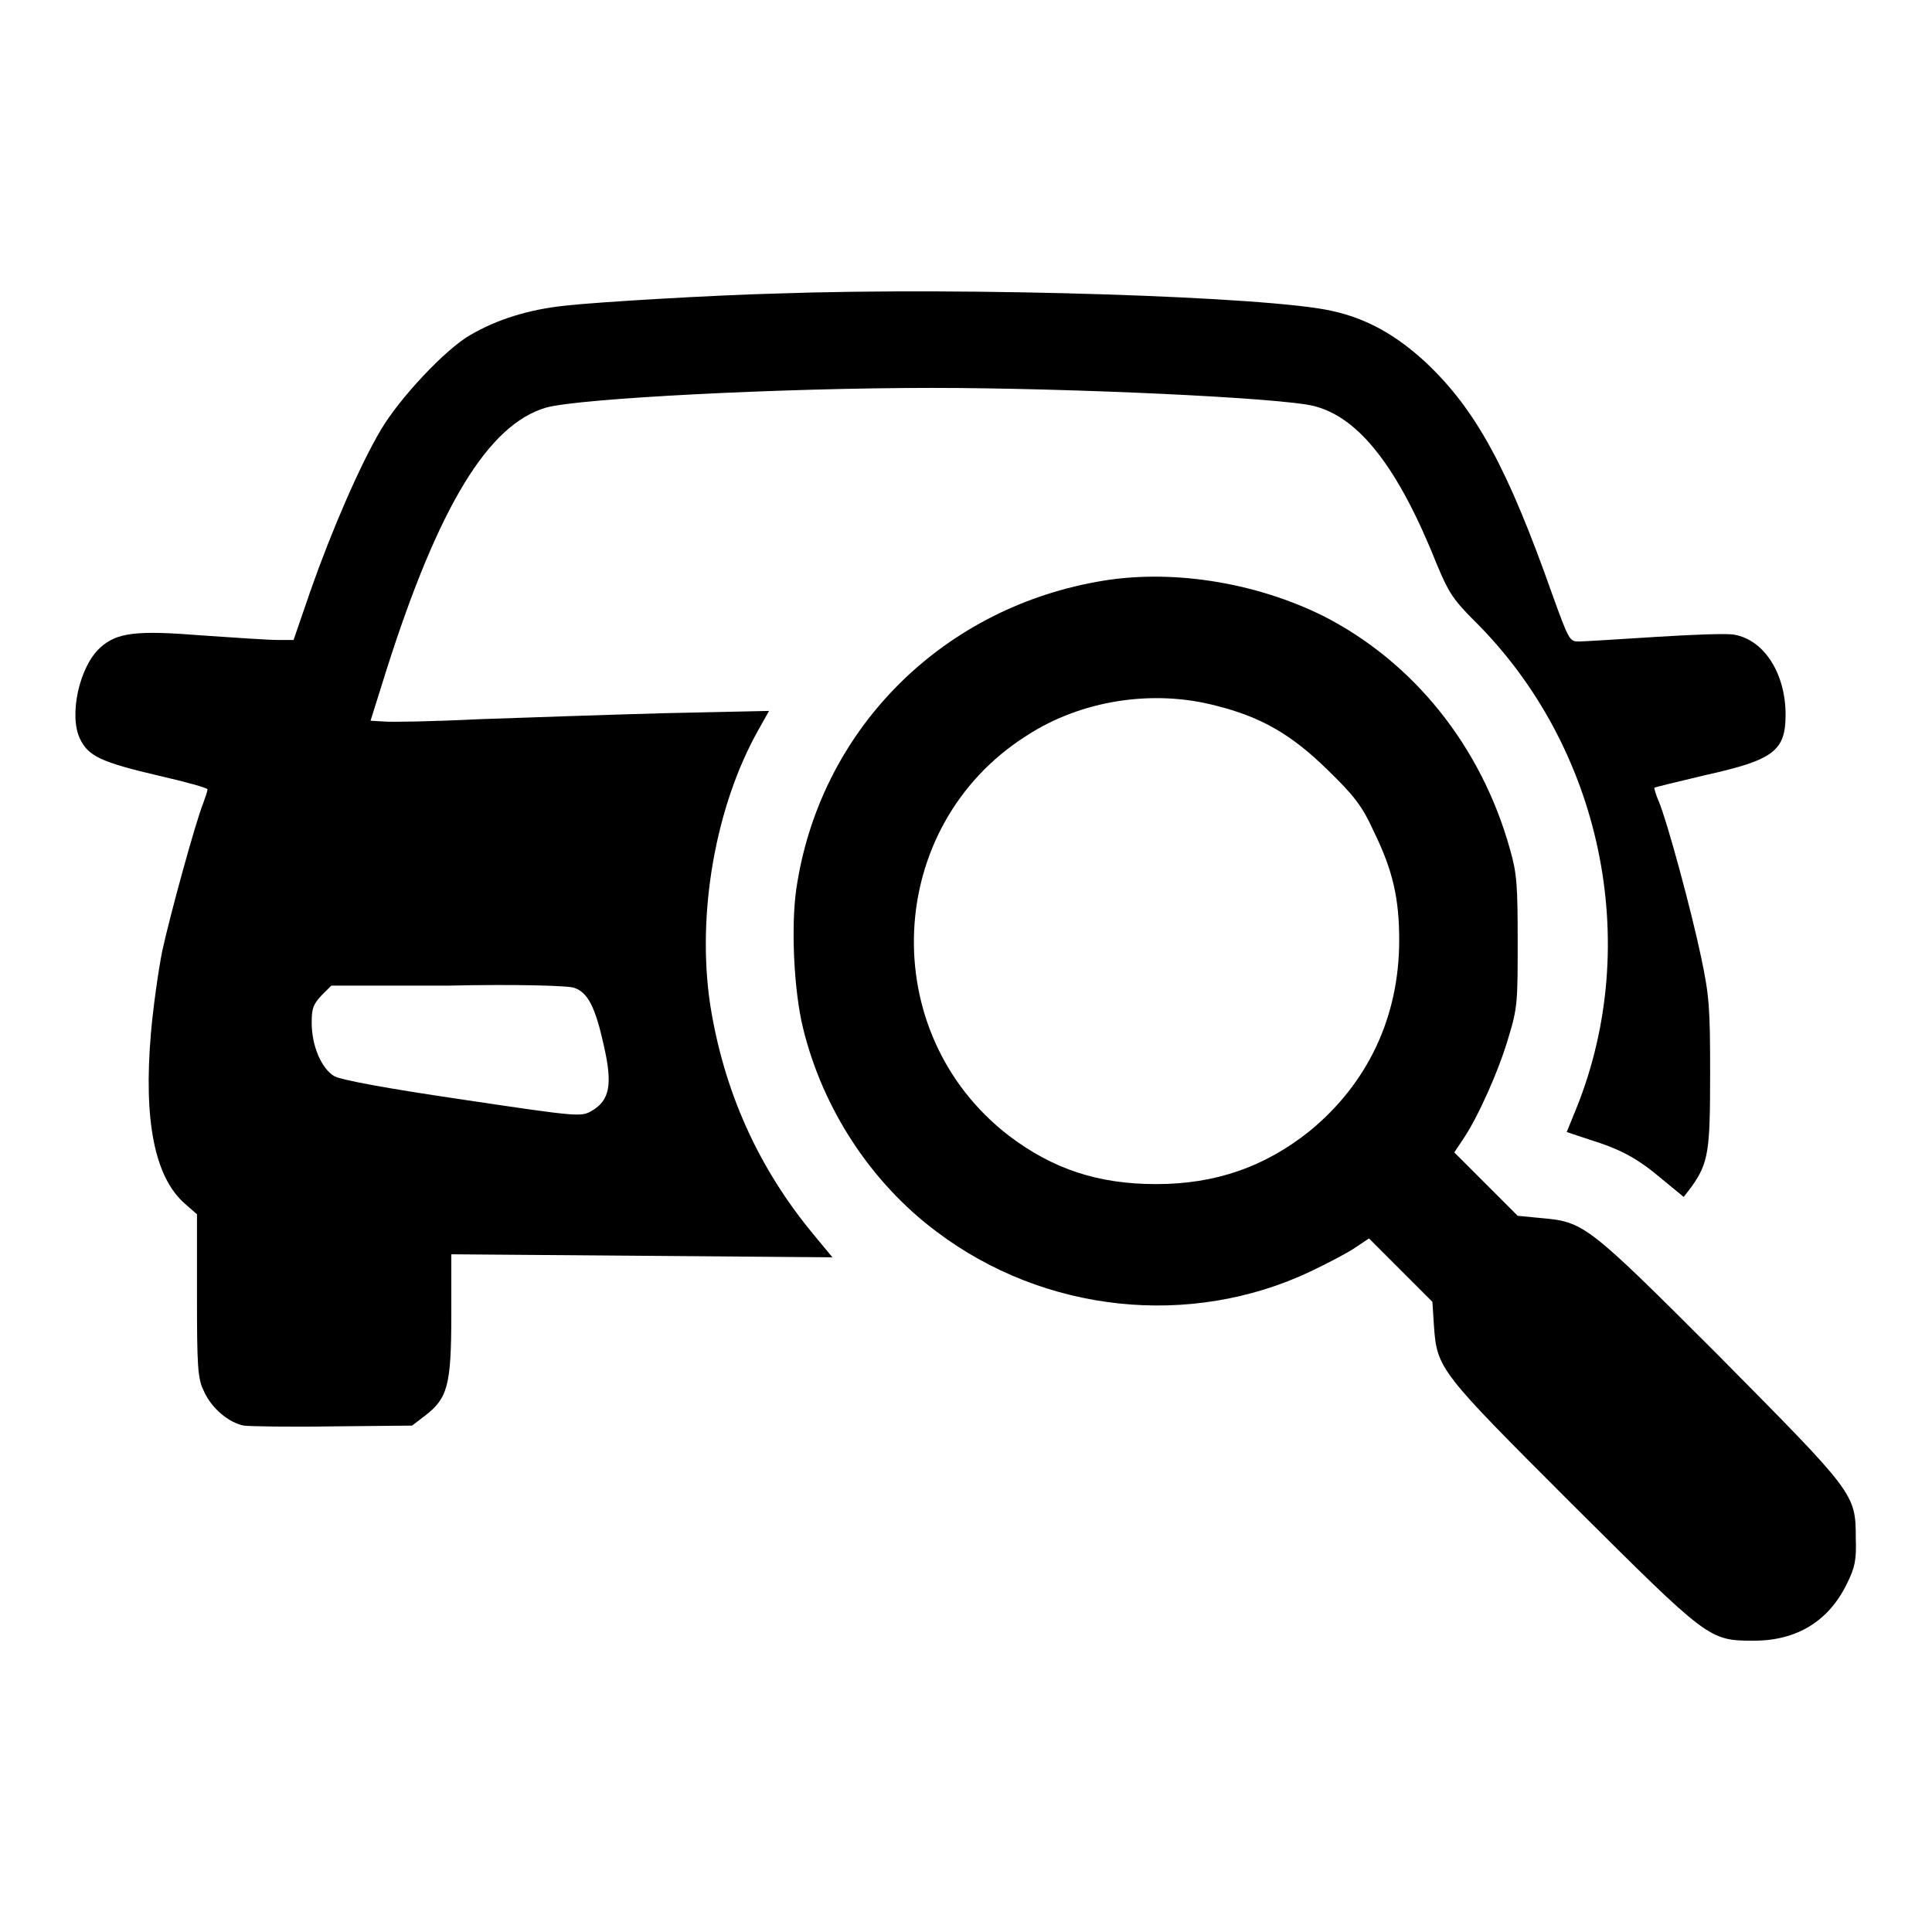
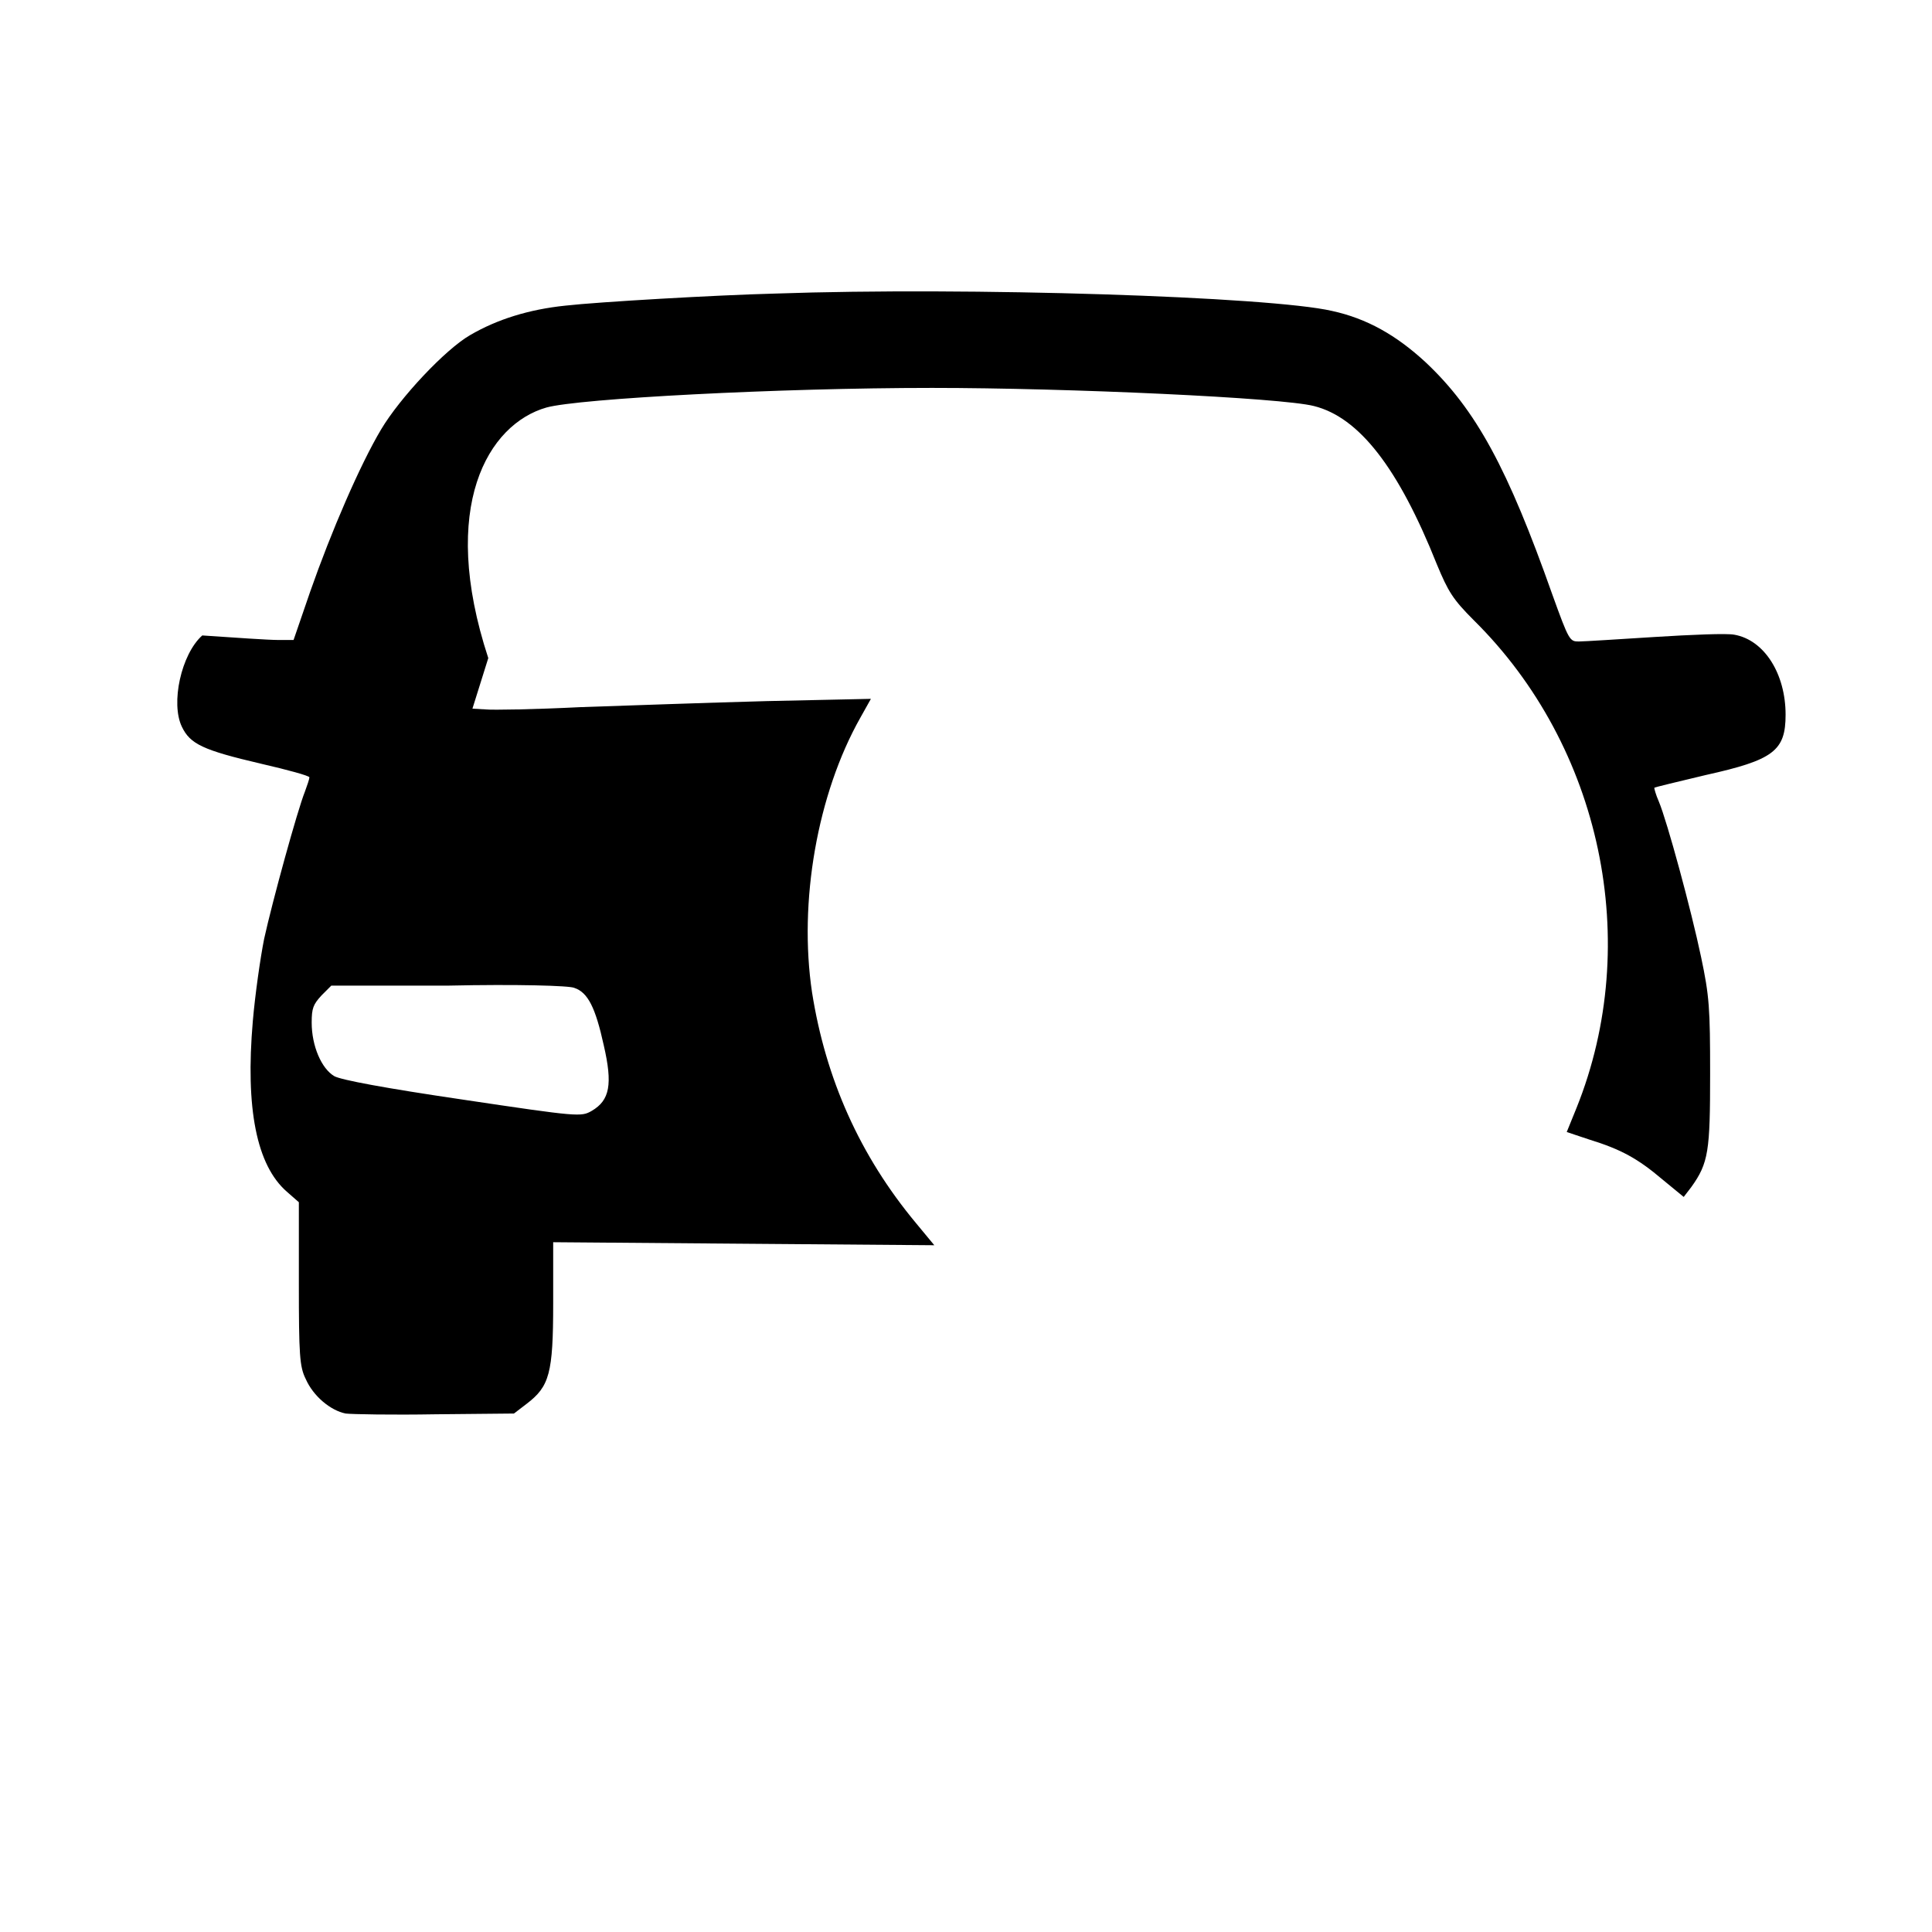
<svg xmlns="http://www.w3.org/2000/svg" version="1.1" x="0px" y="0px" viewBox="0 0 256 256" enable-background="new 0 0 256 256" xml:space="preserve">
  <g>
    <g>
      <g>
-         <path fill="#000000" d="M102.7,38.9c-7.8,0.2-23.4,1.1-27.8,1.6c-4.8,0.5-9,1.8-12.6,3.9c-3.3,1.9-9.3,8.3-11.8,12.5c-2.8,4.7-6.6,13.5-9.4,21.5l-2.2,6.4h-2.1c-1.2,0-5.6-0.3-10-0.6c-8.7-0.7-11.3-0.4-13.5,1.6c-2.8,2.5-4.2,9-2.7,12.1c1.1,2.3,2.8,3.1,10.5,4.9c3.5,0.8,6.4,1.6,6.4,1.8c0,0.2-0.3,1.1-0.6,1.9c-1,2.5-4.3,14.5-5.4,19.5c-0.5,2.5-1.2,7.4-1.5,10.9c-1,11.6,0.5,19.1,4.5,22.6l1.6,1.4v10.8c0,9.4,0.1,11,0.9,12.6c1,2.3,3.3,4.2,5.3,4.6c0.8,0.1,6.2,0.2,11.9,0.1l10.4-0.1l1.7-1.3c3-2.3,3.5-4,3.5-13.3v-8.1l25.2,0.2l25.3,0.2l-2.4-2.9c-7.5-9-12-19.2-13.8-30.6c-1.8-12,0.7-26.3,6.4-36.4l1.4-2.5l-13.8,0.3c-7.6,0.2-18.7,0.6-24.7,0.8c-6,0.3-11.6,0.4-12.6,0.3l-1.7-0.1l2.1-6.7C58.1,67.1,64.7,56.2,72.4,54c4.3-1.2,30.9-2.6,51.1-2.6c18.1,0,46.3,1.3,50.6,2.4c6,1.5,11.2,8.2,16.3,21c1.5,3.6,2.1,4.6,4.9,7.4c16.9,16.7,22.4,42.7,13.6,64.6l-1.3,3.2l3,1c4.2,1.3,6.4,2.5,9.7,5.3l2.8,2.3l1-1.3c2.3-3.2,2.5-4.8,2.5-15c0-8.7-0.1-10.3-1.2-15.5c-1.3-6.2-4.5-18-5.6-20.6c-0.4-0.9-0.6-1.7-0.6-1.8c0-0.1,3.1-0.8,6.8-1.7c9-2,10.6-3.2,10.6-8c0-5.4-2.8-9.9-6.8-10.6c-1-0.2-5.7,0-10.5,0.3c-4.8,0.3-9.4,0.6-10.1,0.6c-1.2,0-1.3-0.1-3.5-6.2c-5.9-16.7-10.1-24.5-16.8-30.8c-3.9-3.6-7.8-5.8-12.4-6.8C168.3,39.3,128.4,38,102.7,38.9z M76.1,130.9c1.8,0.6,2.8,2.6,3.9,7.6c1.2,5.2,0.8,7.3-1.6,8.7c-1.4,0.8-1.7,0.8-17.1-1.5c-10.2-1.5-16.1-2.6-17-3.1c-1.7-1-3-4-3-7.1c0-1.9,0.2-2.4,1.3-3.6l1.3-1.3h15.5C68.4,130.4,75.5,130.6,76.1,130.9z" />
-         <path fill="#000000" d="M145.3,77.1c-21,3.8-36.8,20-39.8,40.8c-0.7,5-0.3,13.4,0.9,18.3c2.6,10.7,9,20.5,17.7,27c14.3,10.8,33.6,12.8,49.5,5.3c2.3-1.1,5-2.5,6-3.2l1.8-1.2l4.2,4.2l4.2,4.2l0.2,3.1c0.4,5.8,0.7,6.1,18.3,23.7c18.1,18,18.1,18.1,24.1,18.1c5.7,0,9.9-2.6,12.3-7.5c1.1-2.2,1.3-3.2,1.2-6.1c0-5.9-0.2-6-18.1-24.1c-17.5-17.5-17.9-17.8-23.6-18.3l-3.1-0.3l-4.2-4.2l-4.2-4.2l1.2-1.8c1.9-2.8,4.7-9,6-13.5c1.2-3.9,1.2-4.8,1.2-12.7c0-7.3-0.1-9-1-12.1c-3.8-13.7-12.8-24.9-24.8-31C166.2,77.1,154.9,75.3,145.3,77.1z M161.1,93.5c6,1.5,10,3.8,14.8,8.5c3.5,3.4,4.6,4.8,6.1,8.1c2.6,5.3,3.4,9,3.4,14.5c0,10.2-4.2,19-11.9,25.3c-5.9,4.7-12.4,7-20.3,7c-7.7,0-13.7-2-19.5-6.4c-17.7-13.6-16.6-41,2.3-53C143.2,92.8,152.7,91.3,161.1,93.5z" />
+         <path fill="#000000" d="M102.7,38.9c-7.8,0.2-23.4,1.1-27.8,1.6c-4.8,0.5-9,1.8-12.6,3.9c-3.3,1.9-9.3,8.3-11.8,12.5c-2.8,4.7-6.6,13.5-9.4,21.5l-2.2,6.4h-2.1c-1.2,0-5.6-0.3-10-0.6c-2.8,2.5-4.2,9-2.7,12.1c1.1,2.3,2.8,3.1,10.5,4.9c3.5,0.8,6.4,1.6,6.4,1.8c0,0.2-0.3,1.1-0.6,1.9c-1,2.5-4.3,14.5-5.4,19.5c-0.5,2.5-1.2,7.4-1.5,10.9c-1,11.6,0.5,19.1,4.5,22.6l1.6,1.4v10.8c0,9.4,0.1,11,0.9,12.6c1,2.3,3.3,4.2,5.3,4.6c0.8,0.1,6.2,0.2,11.9,0.1l10.4-0.1l1.7-1.3c3-2.3,3.5-4,3.5-13.3v-8.1l25.2,0.2l25.3,0.2l-2.4-2.9c-7.5-9-12-19.2-13.8-30.6c-1.8-12,0.7-26.3,6.4-36.4l1.4-2.5l-13.8,0.3c-7.6,0.2-18.7,0.6-24.7,0.8c-6,0.3-11.6,0.4-12.6,0.3l-1.7-0.1l2.1-6.7C58.1,67.1,64.7,56.2,72.4,54c4.3-1.2,30.9-2.6,51.1-2.6c18.1,0,46.3,1.3,50.6,2.4c6,1.5,11.2,8.2,16.3,21c1.5,3.6,2.1,4.6,4.9,7.4c16.9,16.7,22.4,42.7,13.6,64.6l-1.3,3.2l3,1c4.2,1.3,6.4,2.5,9.7,5.3l2.8,2.3l1-1.3c2.3-3.2,2.5-4.8,2.5-15c0-8.7-0.1-10.3-1.2-15.5c-1.3-6.2-4.5-18-5.6-20.6c-0.4-0.9-0.6-1.7-0.6-1.8c0-0.1,3.1-0.8,6.8-1.7c9-2,10.6-3.2,10.6-8c0-5.4-2.8-9.9-6.8-10.6c-1-0.2-5.7,0-10.5,0.3c-4.8,0.3-9.4,0.6-10.1,0.6c-1.2,0-1.3-0.1-3.5-6.2c-5.9-16.7-10.1-24.5-16.8-30.8c-3.9-3.6-7.8-5.8-12.4-6.8C168.3,39.3,128.4,38,102.7,38.9z M76.1,130.9c1.8,0.6,2.8,2.6,3.9,7.6c1.2,5.2,0.8,7.3-1.6,8.7c-1.4,0.8-1.7,0.8-17.1-1.5c-10.2-1.5-16.1-2.6-17-3.1c-1.7-1-3-4-3-7.1c0-1.9,0.2-2.4,1.3-3.6l1.3-1.3h15.5C68.4,130.4,75.5,130.6,76.1,130.9z" />
      </g>
    </g>
  </g>
</svg>